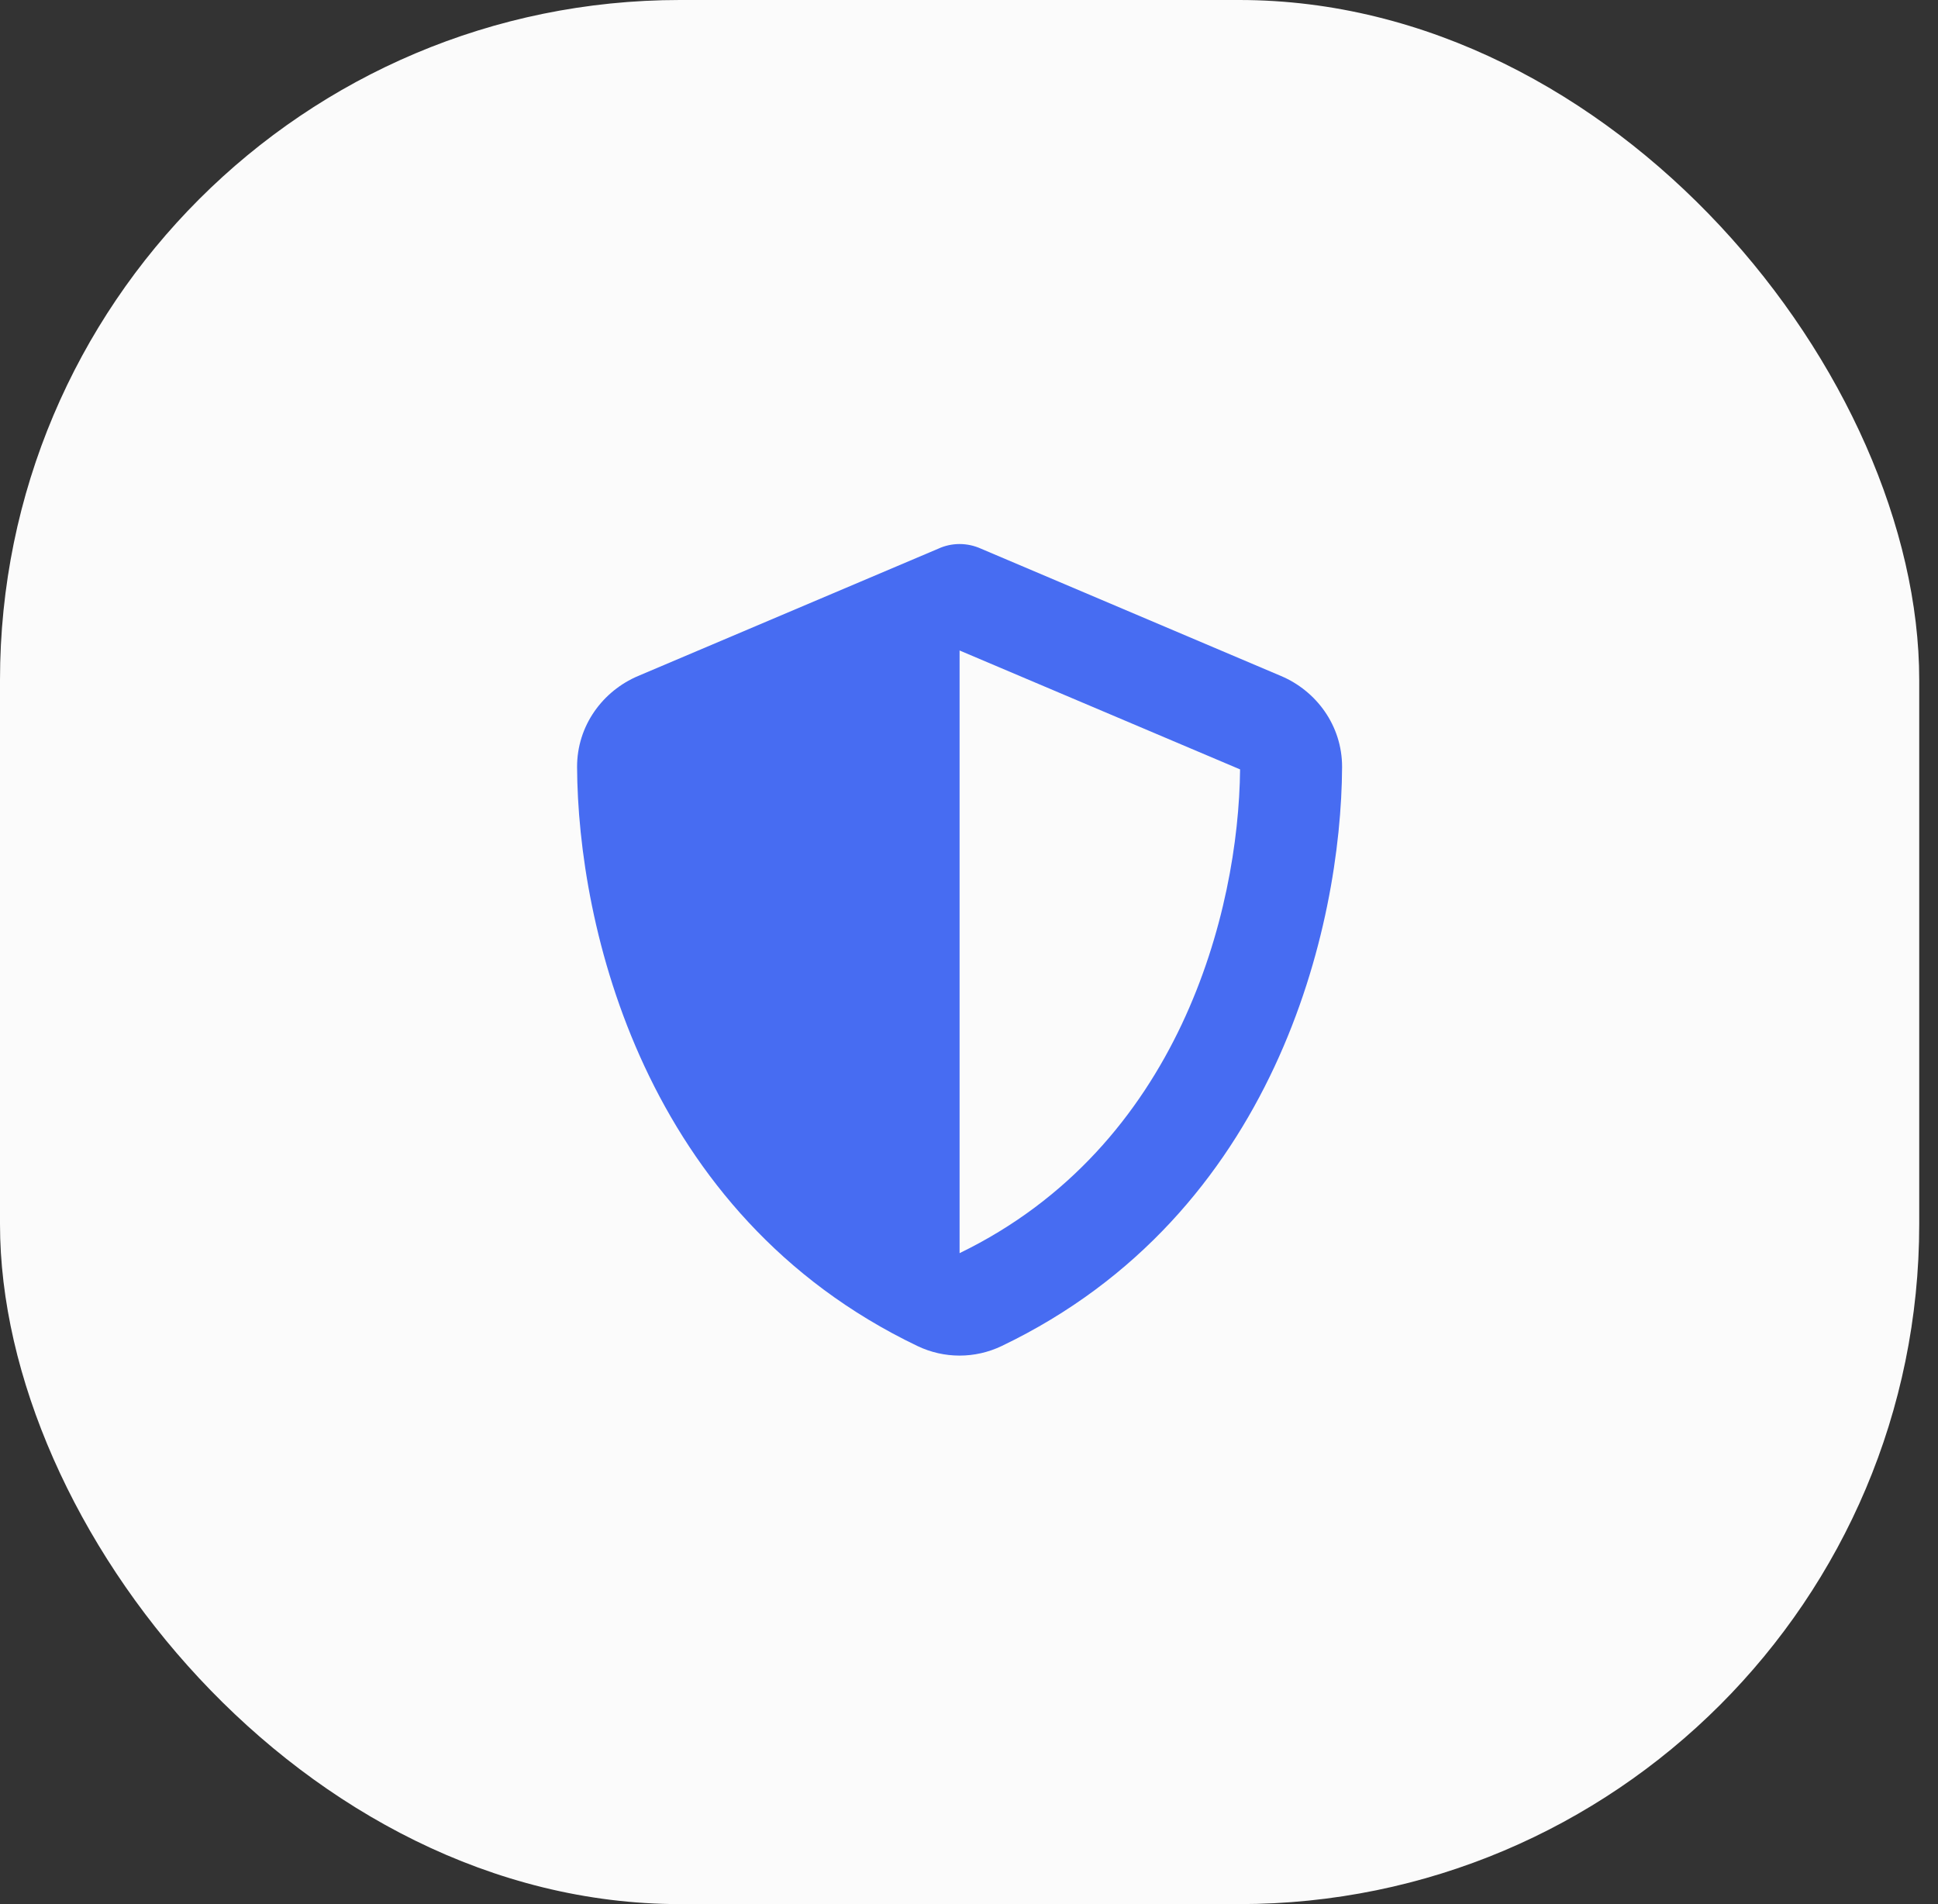
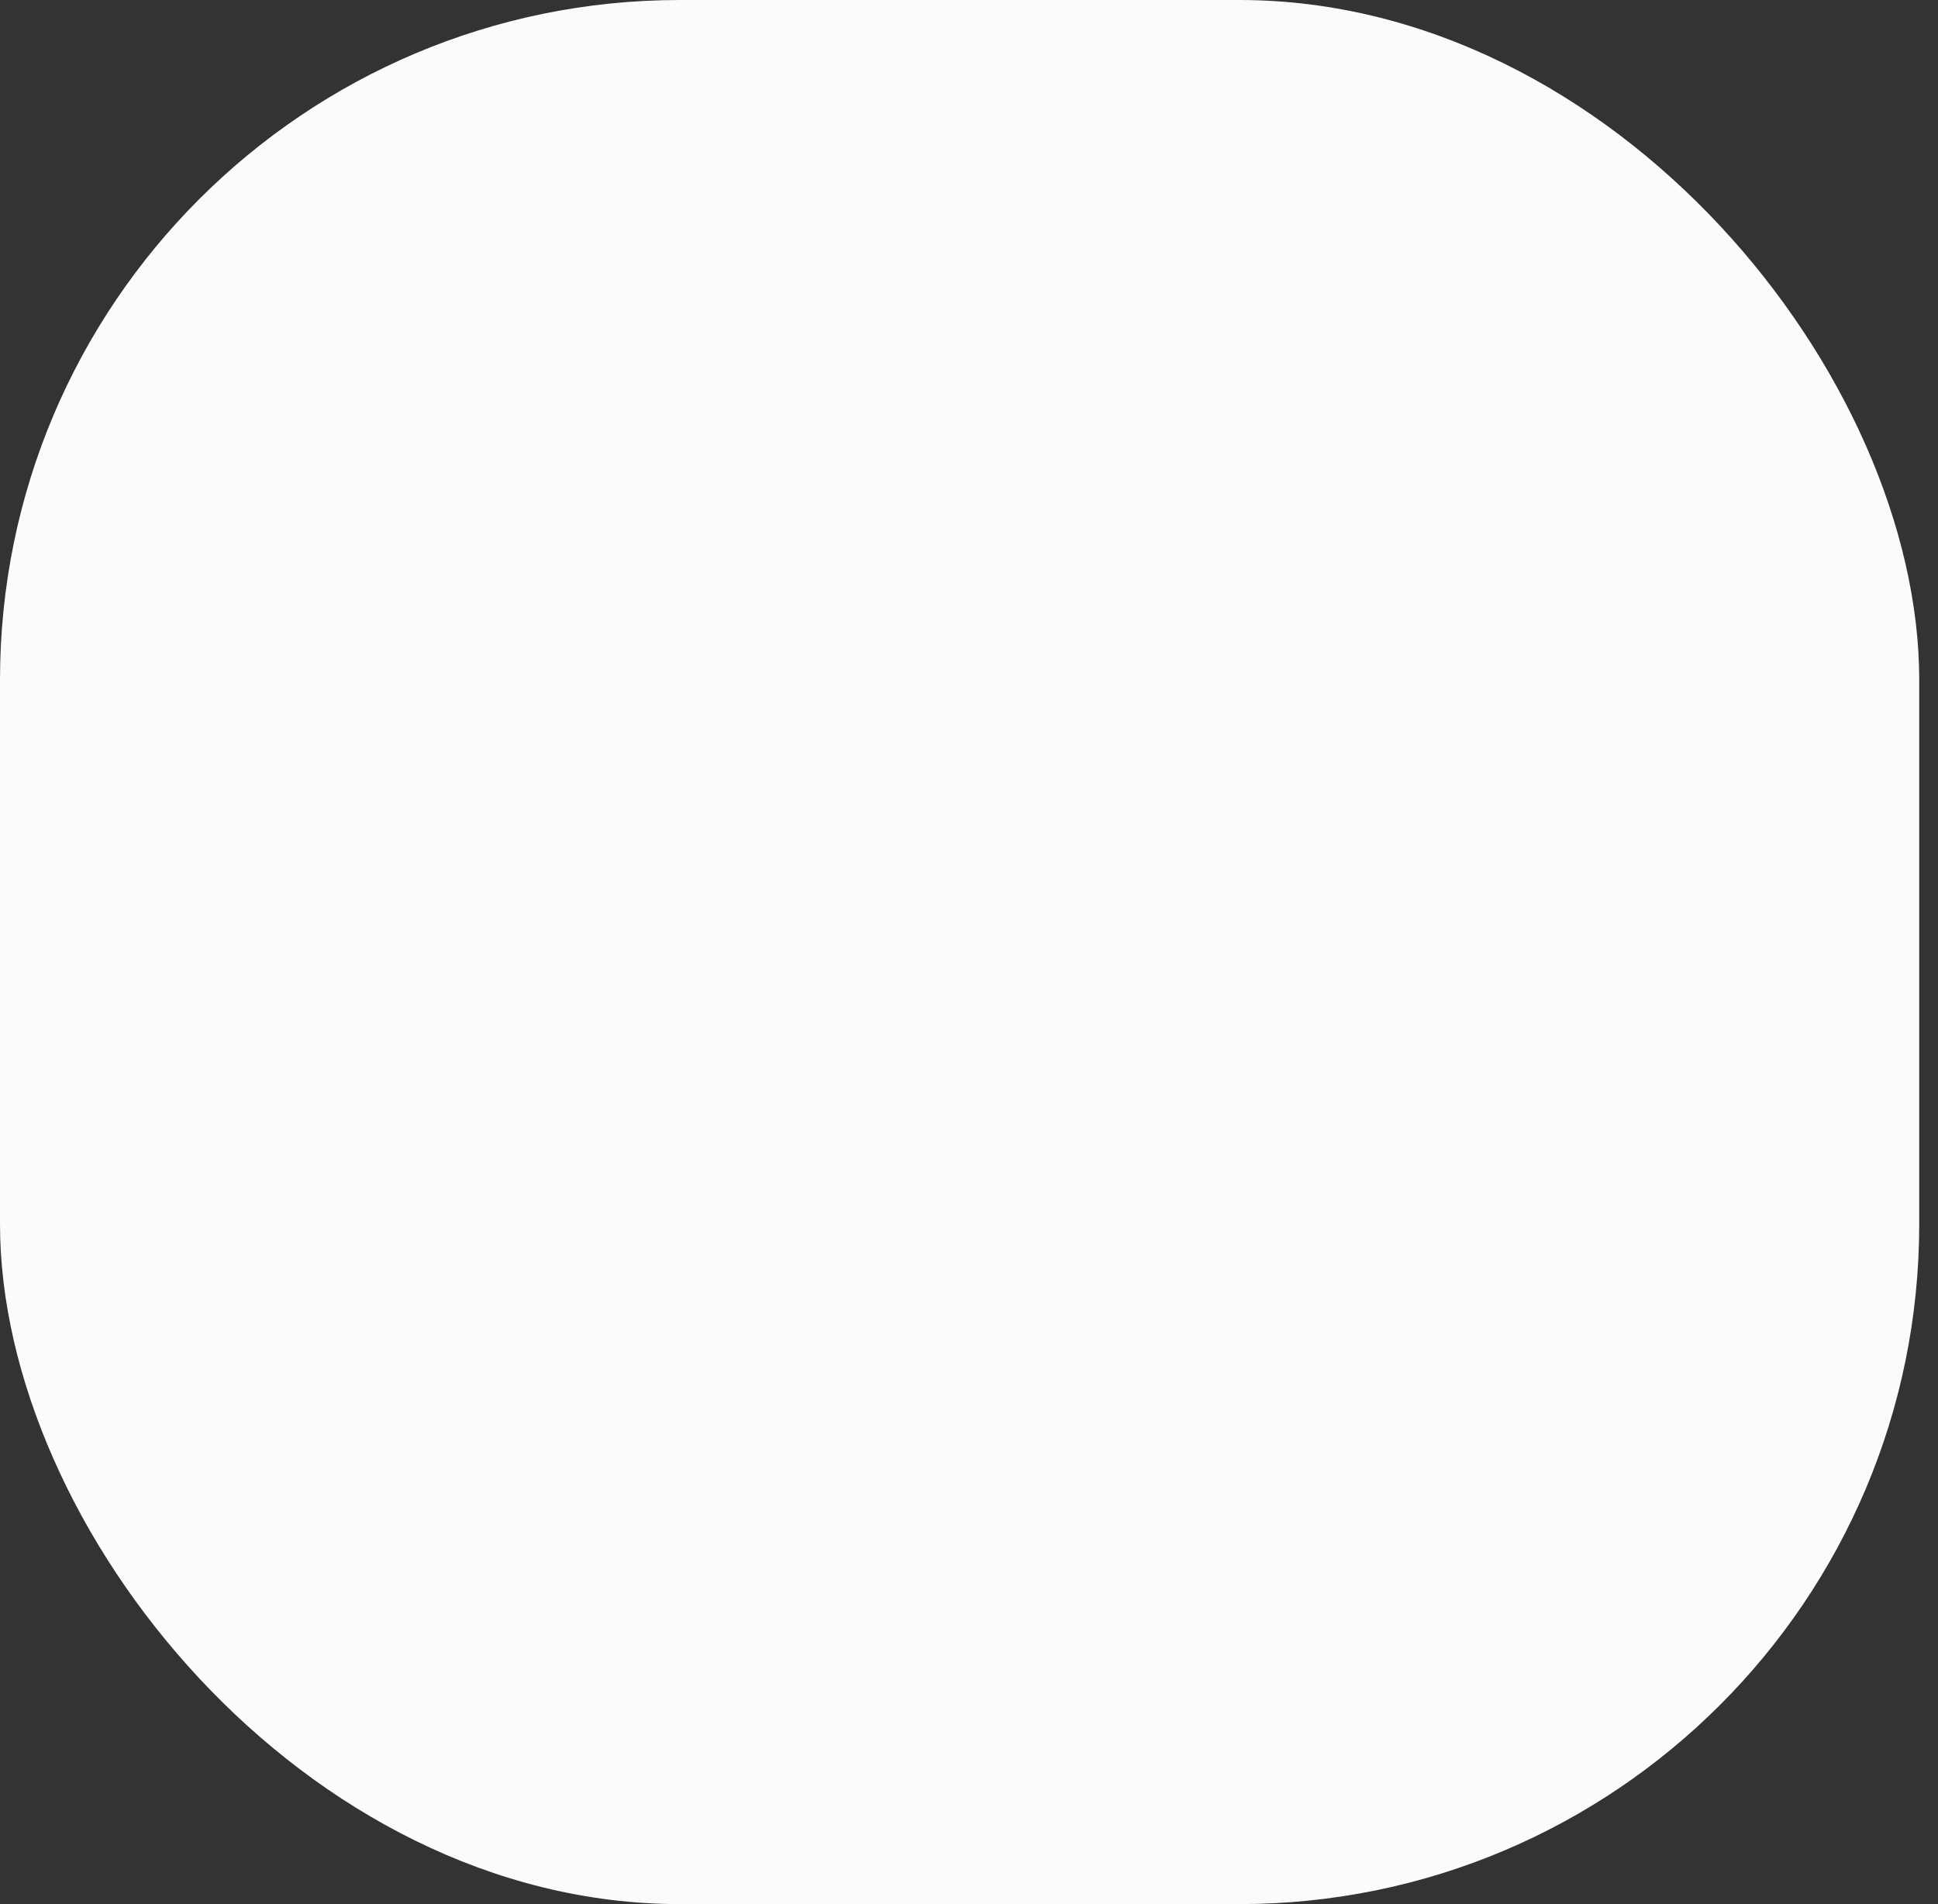
<svg xmlns="http://www.w3.org/2000/svg" width="57" height="56" viewBox="0 0 57 56" fill="none">
  <rect x="0" y="0" width="57" height="56" fill="#333333" stroke="none" />
  <rect width="56.448" height="56" rx="20" fill="#FBFBFB" />
  <g clip-path="url(#clip0_6064_3637)">
-     <path d="M28.223 16C28.438 16 28.654 16.047 28.851 16.136L37.677 19.881C38.709 20.317 39.477 21.334 39.473 22.562C39.449 27.212 37.537 35.72 29.46 39.587C28.677 39.962 27.768 39.962 26.985 39.587C18.909 35.72 16.996 27.212 16.973 22.562C16.968 21.334 17.737 20.317 18.768 19.881L27.599 16.136C27.791 16.047 28.007 16 28.223 16ZM28.223 19.131V36.855C34.691 33.719 36.431 26.786 36.473 22.628L28.223 19.131Z" fill="#476CF2" />
-   </g>
+     </g>
  <defs>
    <clipPath id="clip0_6064_3637">
-       <rect width="24" height="24" fill="white" transform="translate(16.223 16)" />
-     </clipPath>
+       </clipPath>
  </defs>
</svg>